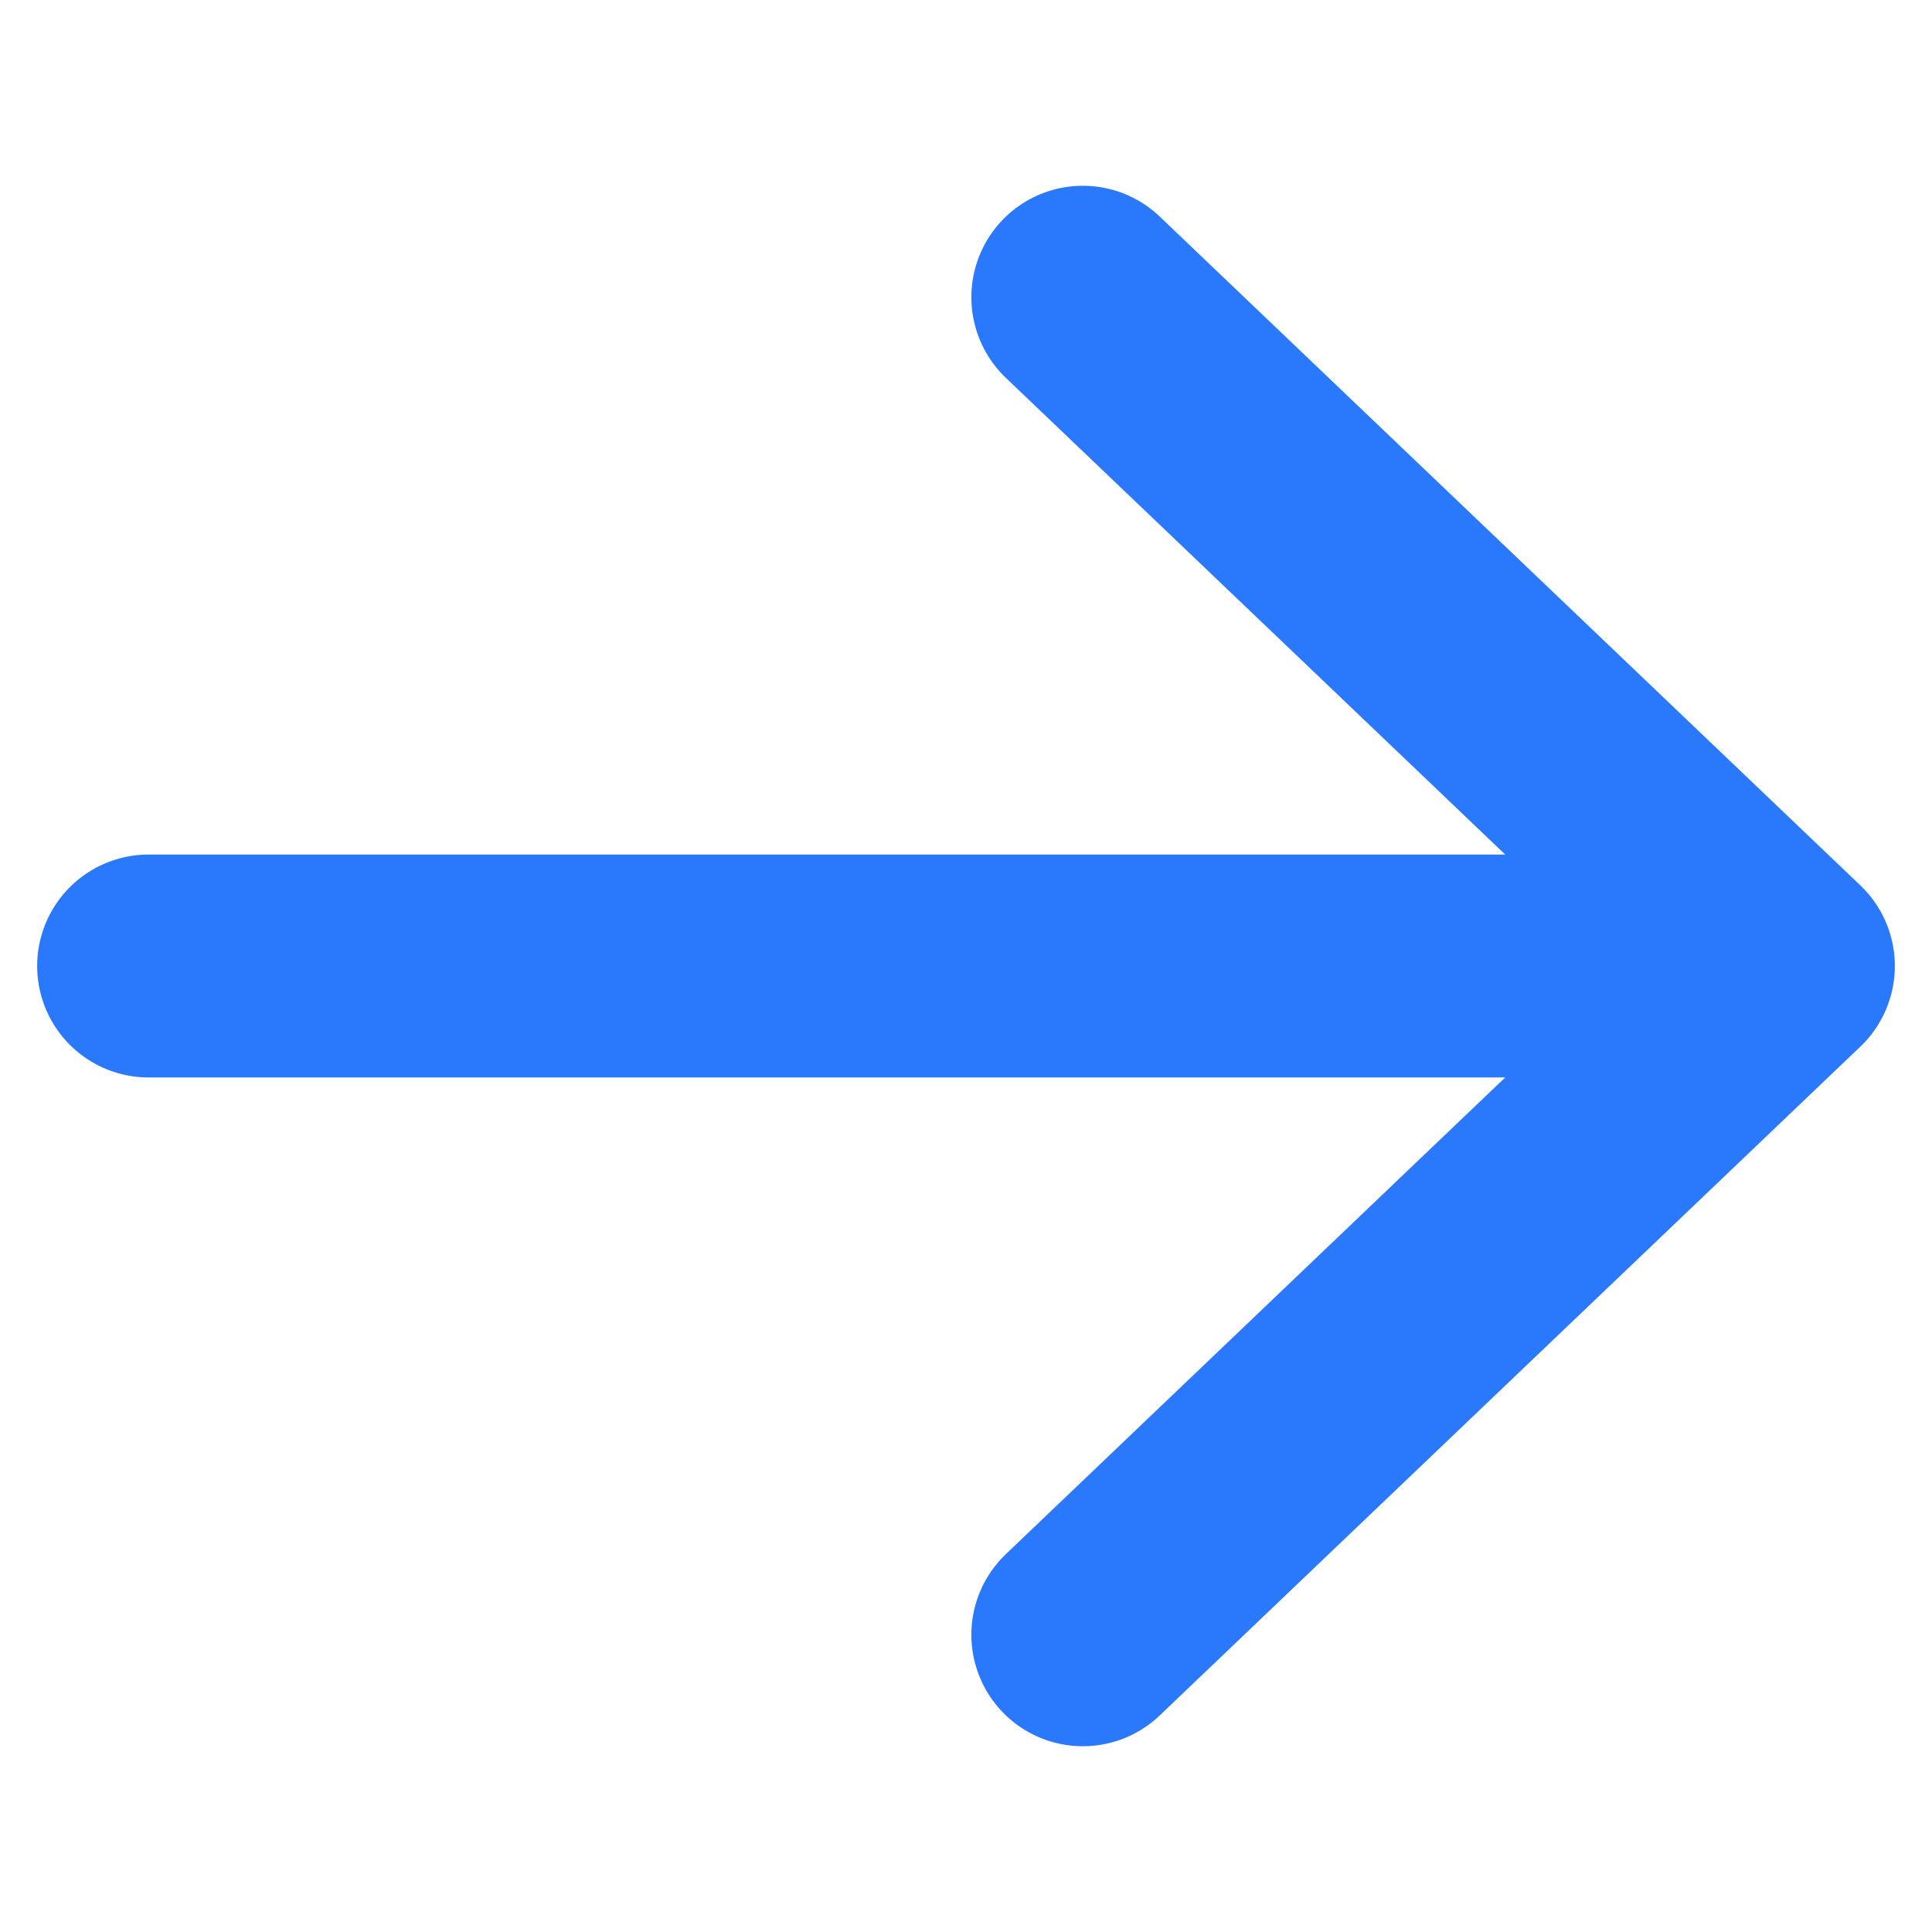
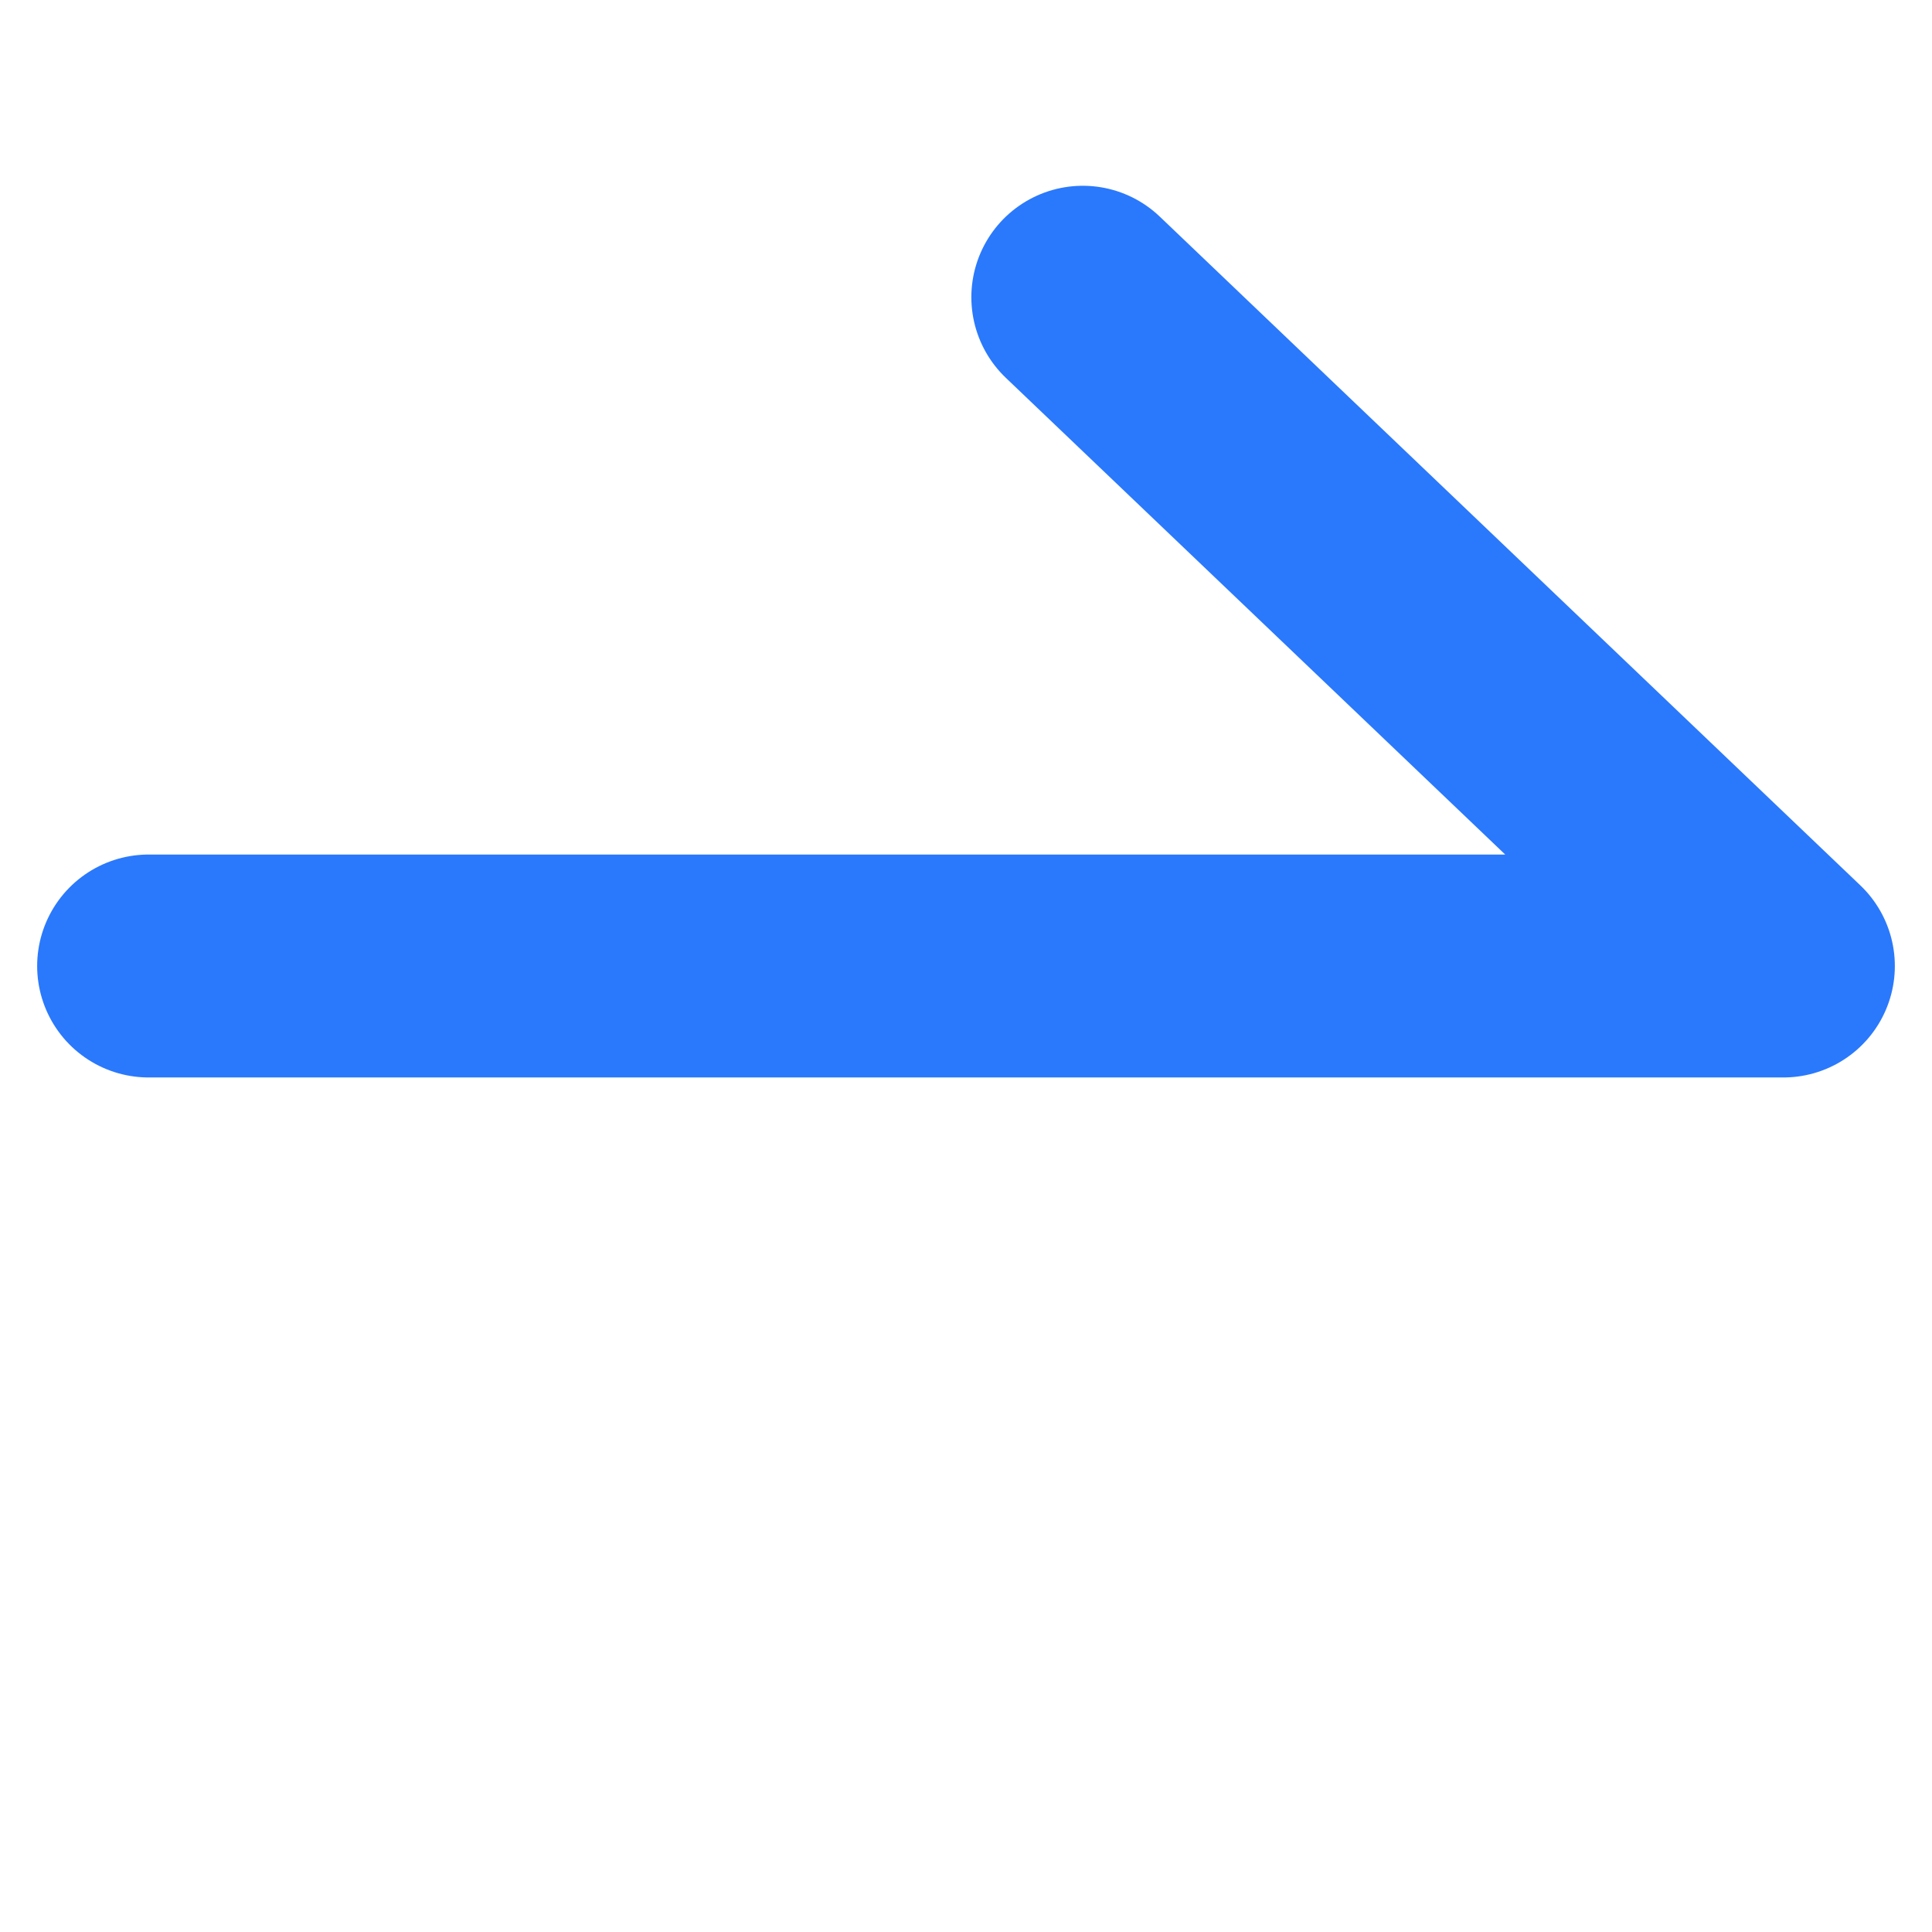
<svg xmlns="http://www.w3.org/2000/svg" width="13" height="13" viewBox="0 0 13 13" fill="none">
-   <path d="M1 6.5H12M12 6.5L7.286 2M12 6.5L7.286 11" stroke="#2A79FC" stroke-width="1.5" stroke-linecap="round" stroke-linejoin="round" />
+   <path d="M1 6.5H12M12 6.5L7.286 2M12 6.5" stroke="#2A79FC" stroke-width="1.5" stroke-linecap="round" stroke-linejoin="round" />
</svg>